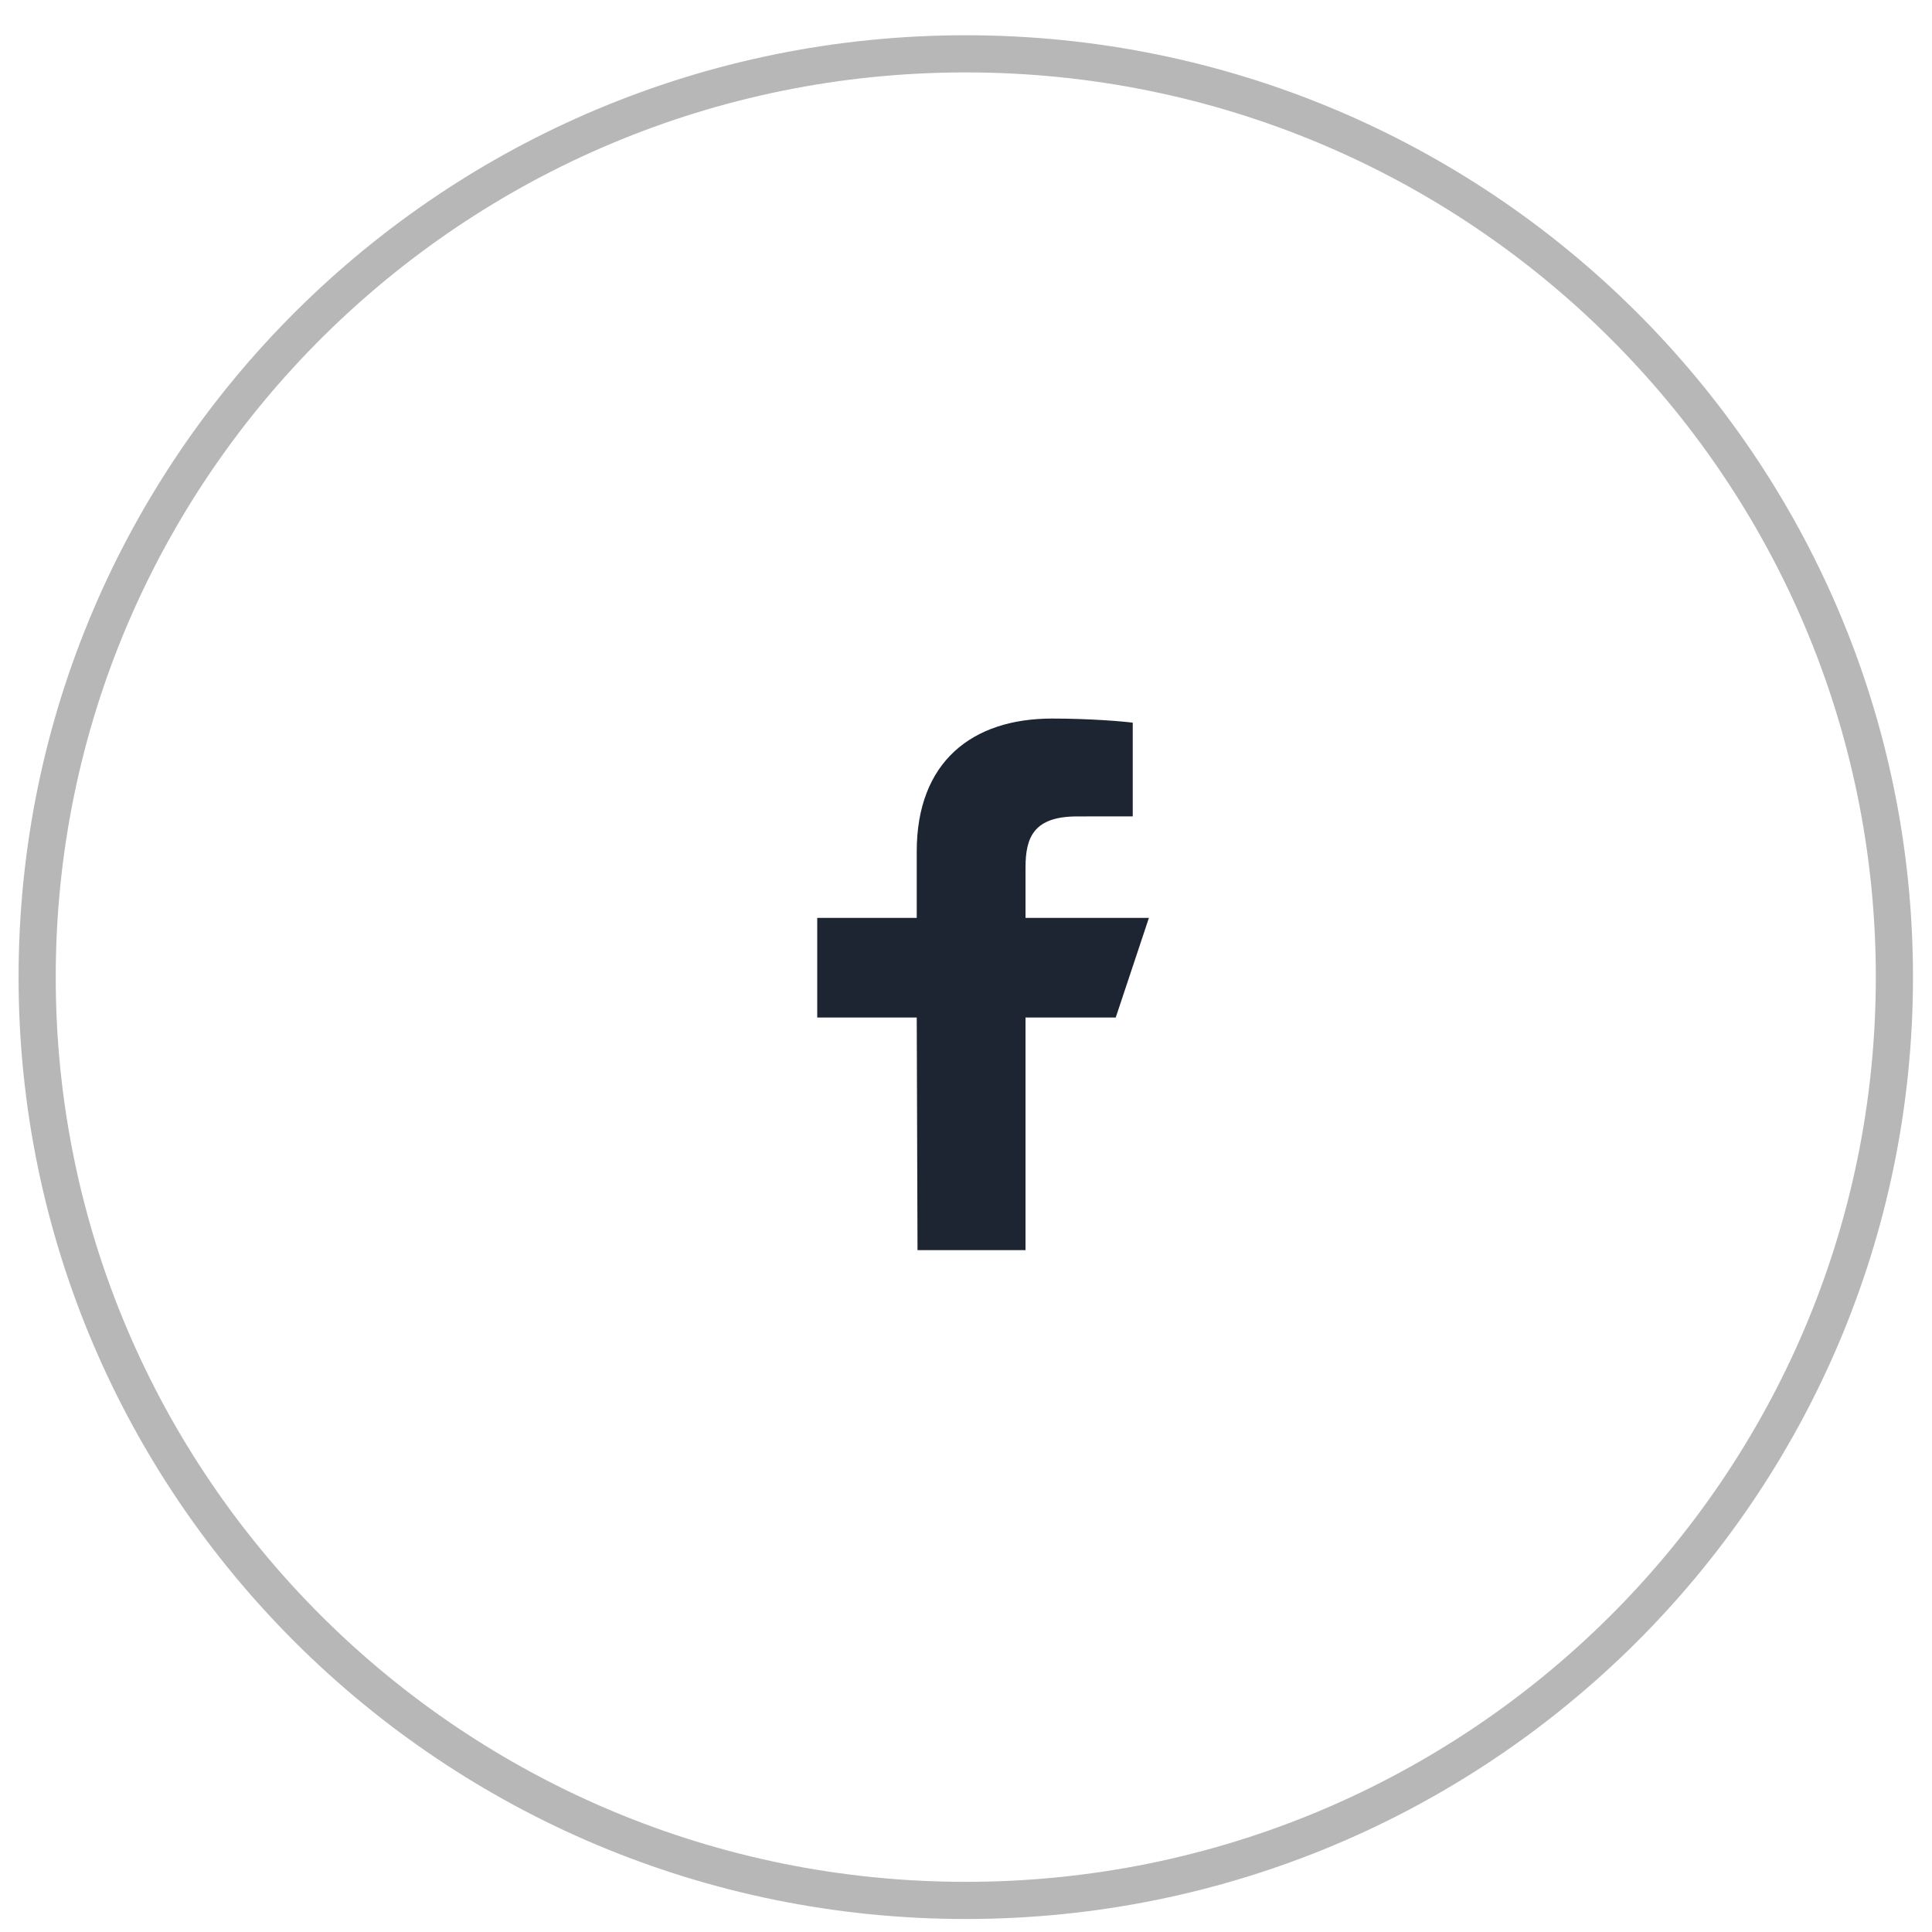
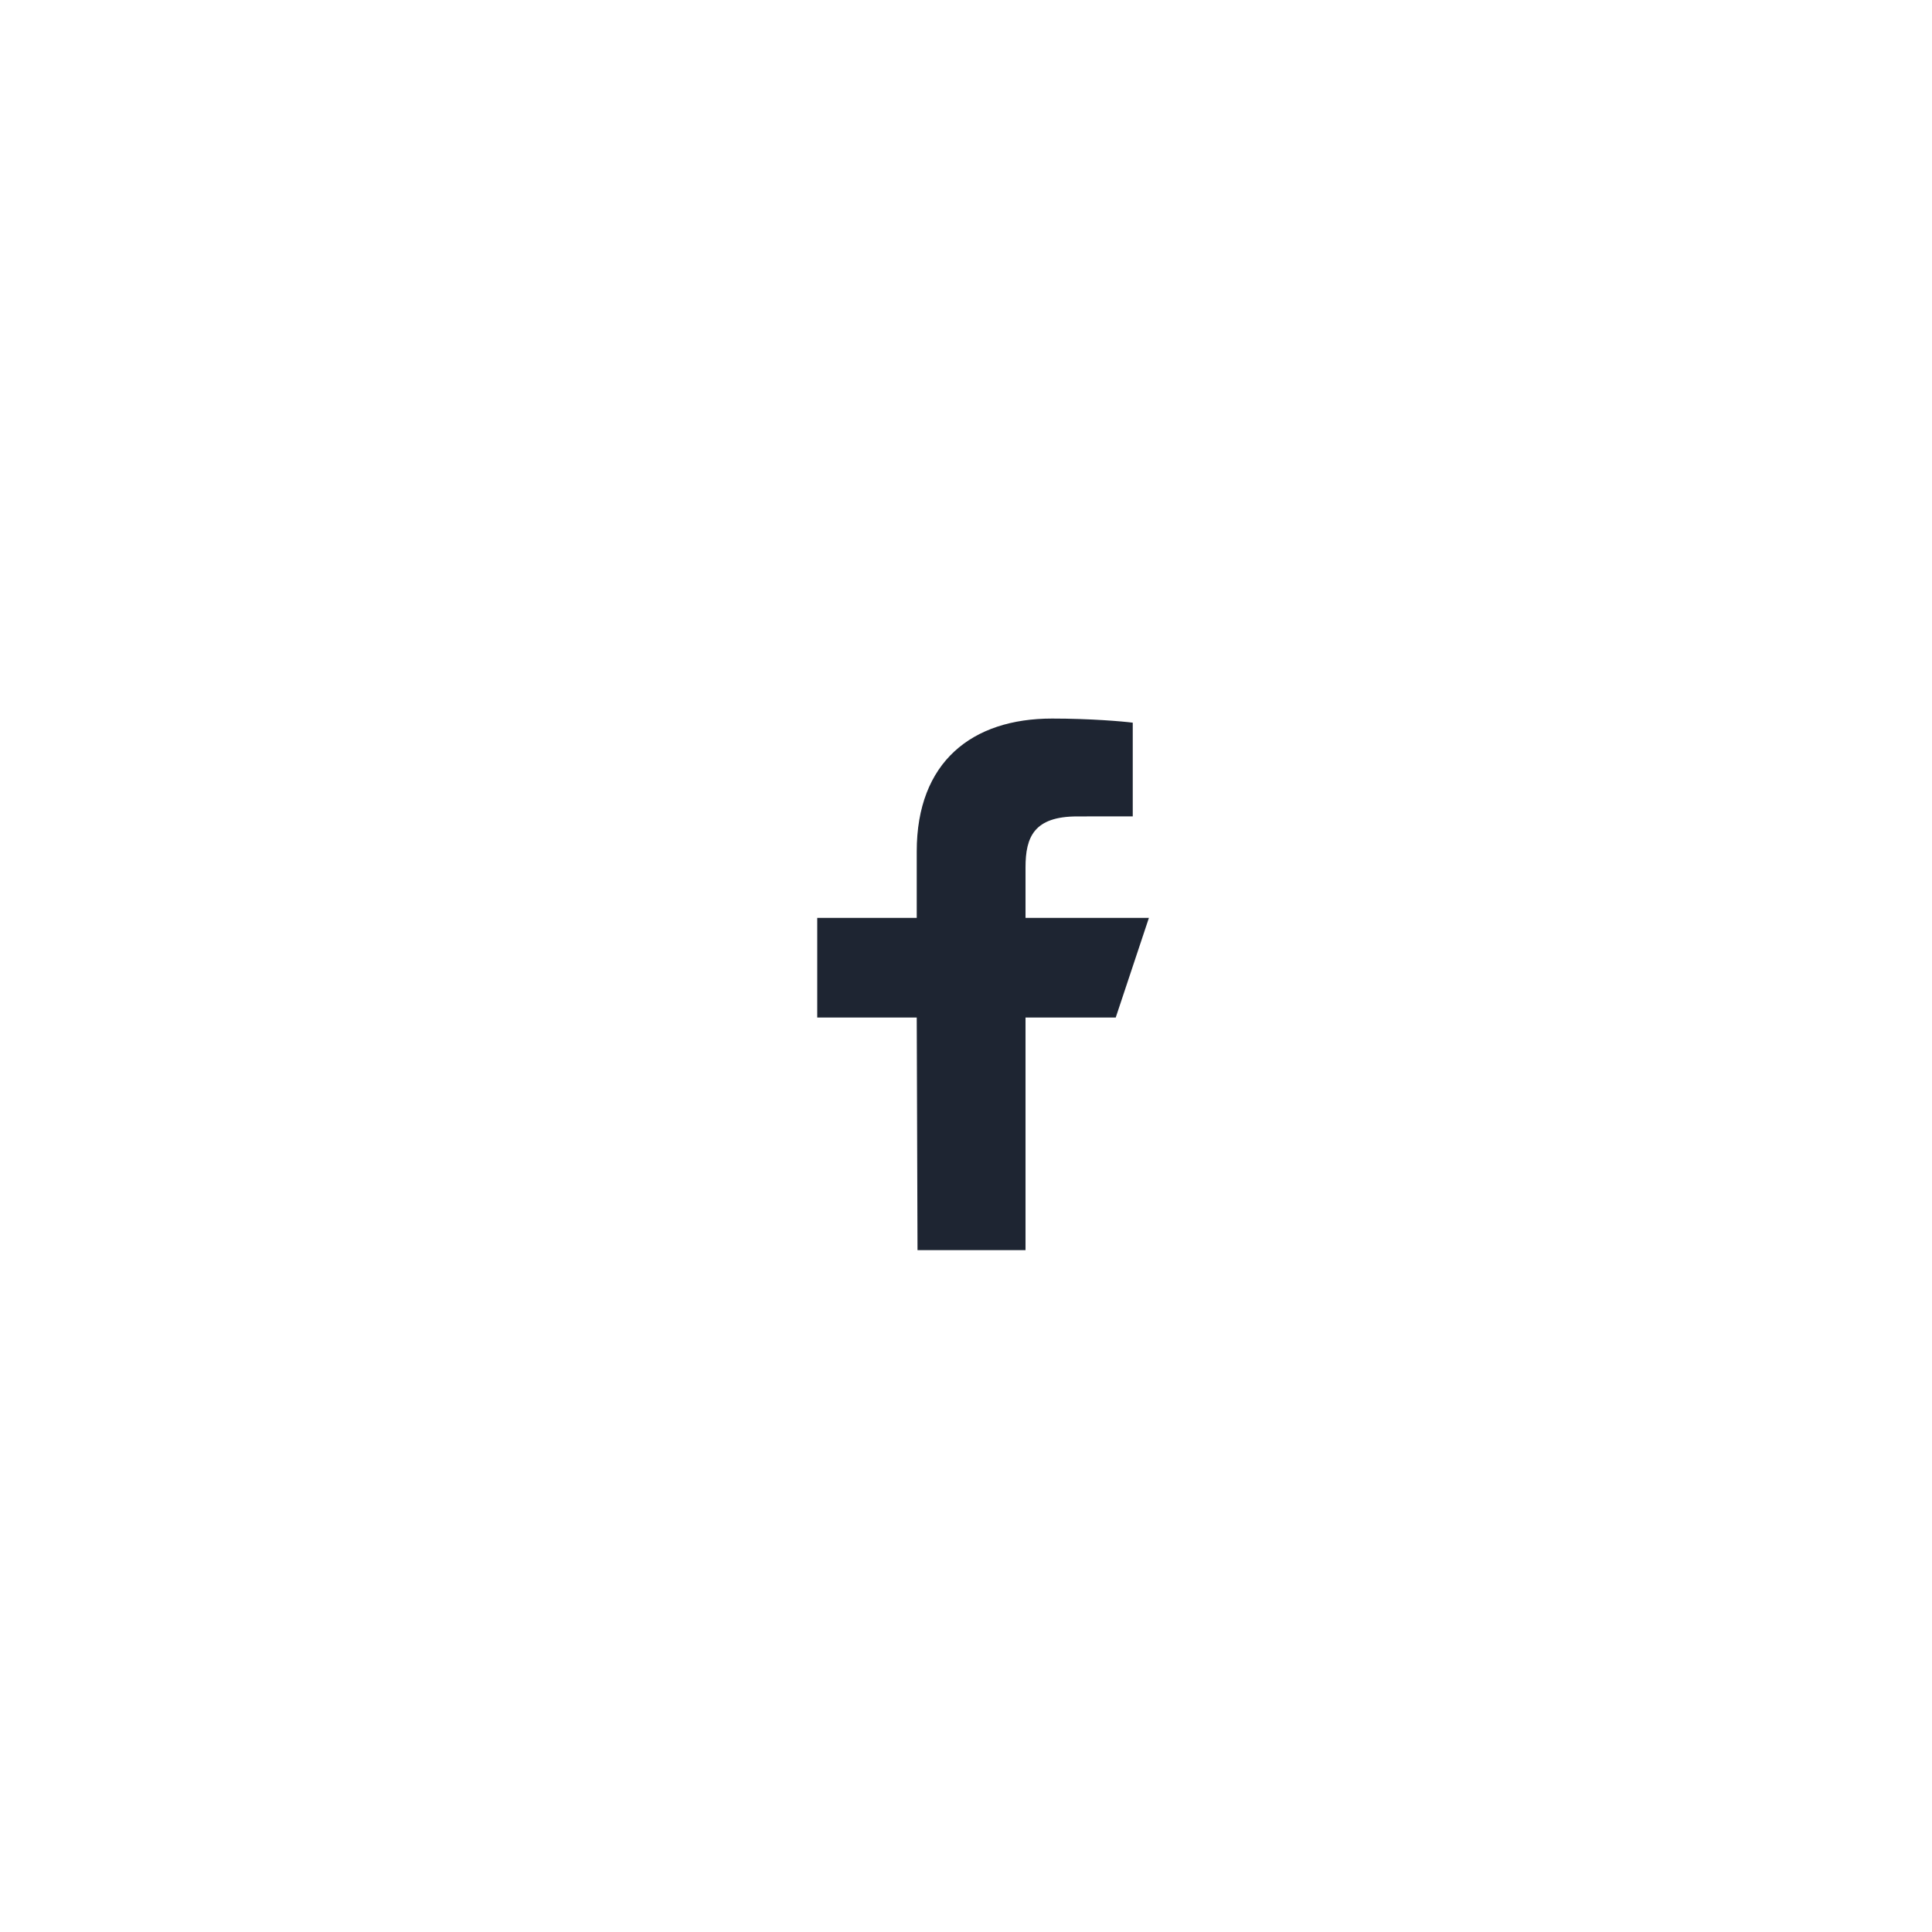
<svg xmlns="http://www.w3.org/2000/svg" width="52" height="52" viewBox="0 0 52 52" fill="none">
-   <path d="M25.994 51.15C39.798 51.15 50.988 40.024 50.988 26.3C50.988 12.575 39.798 1.449 25.994 1.449C12.19 1.449 1 12.575 1 26.3C1 40.024 12.19 51.15 25.994 51.15Z" stroke="#B7B7B7" />
  <path d="M24.695 33.647L24.674 27.387H21.996V24.705H24.674V22.917C24.674 20.503 26.166 19.34 28.316 19.34C29.345 19.34 30.23 19.417 30.488 19.451V21.973L28.997 21.974C27.828 21.974 27.602 22.53 27.602 23.347V24.705H30.923L30.03 27.387H27.602V33.647H24.695Z" fill="#1E2532" />
</svg>